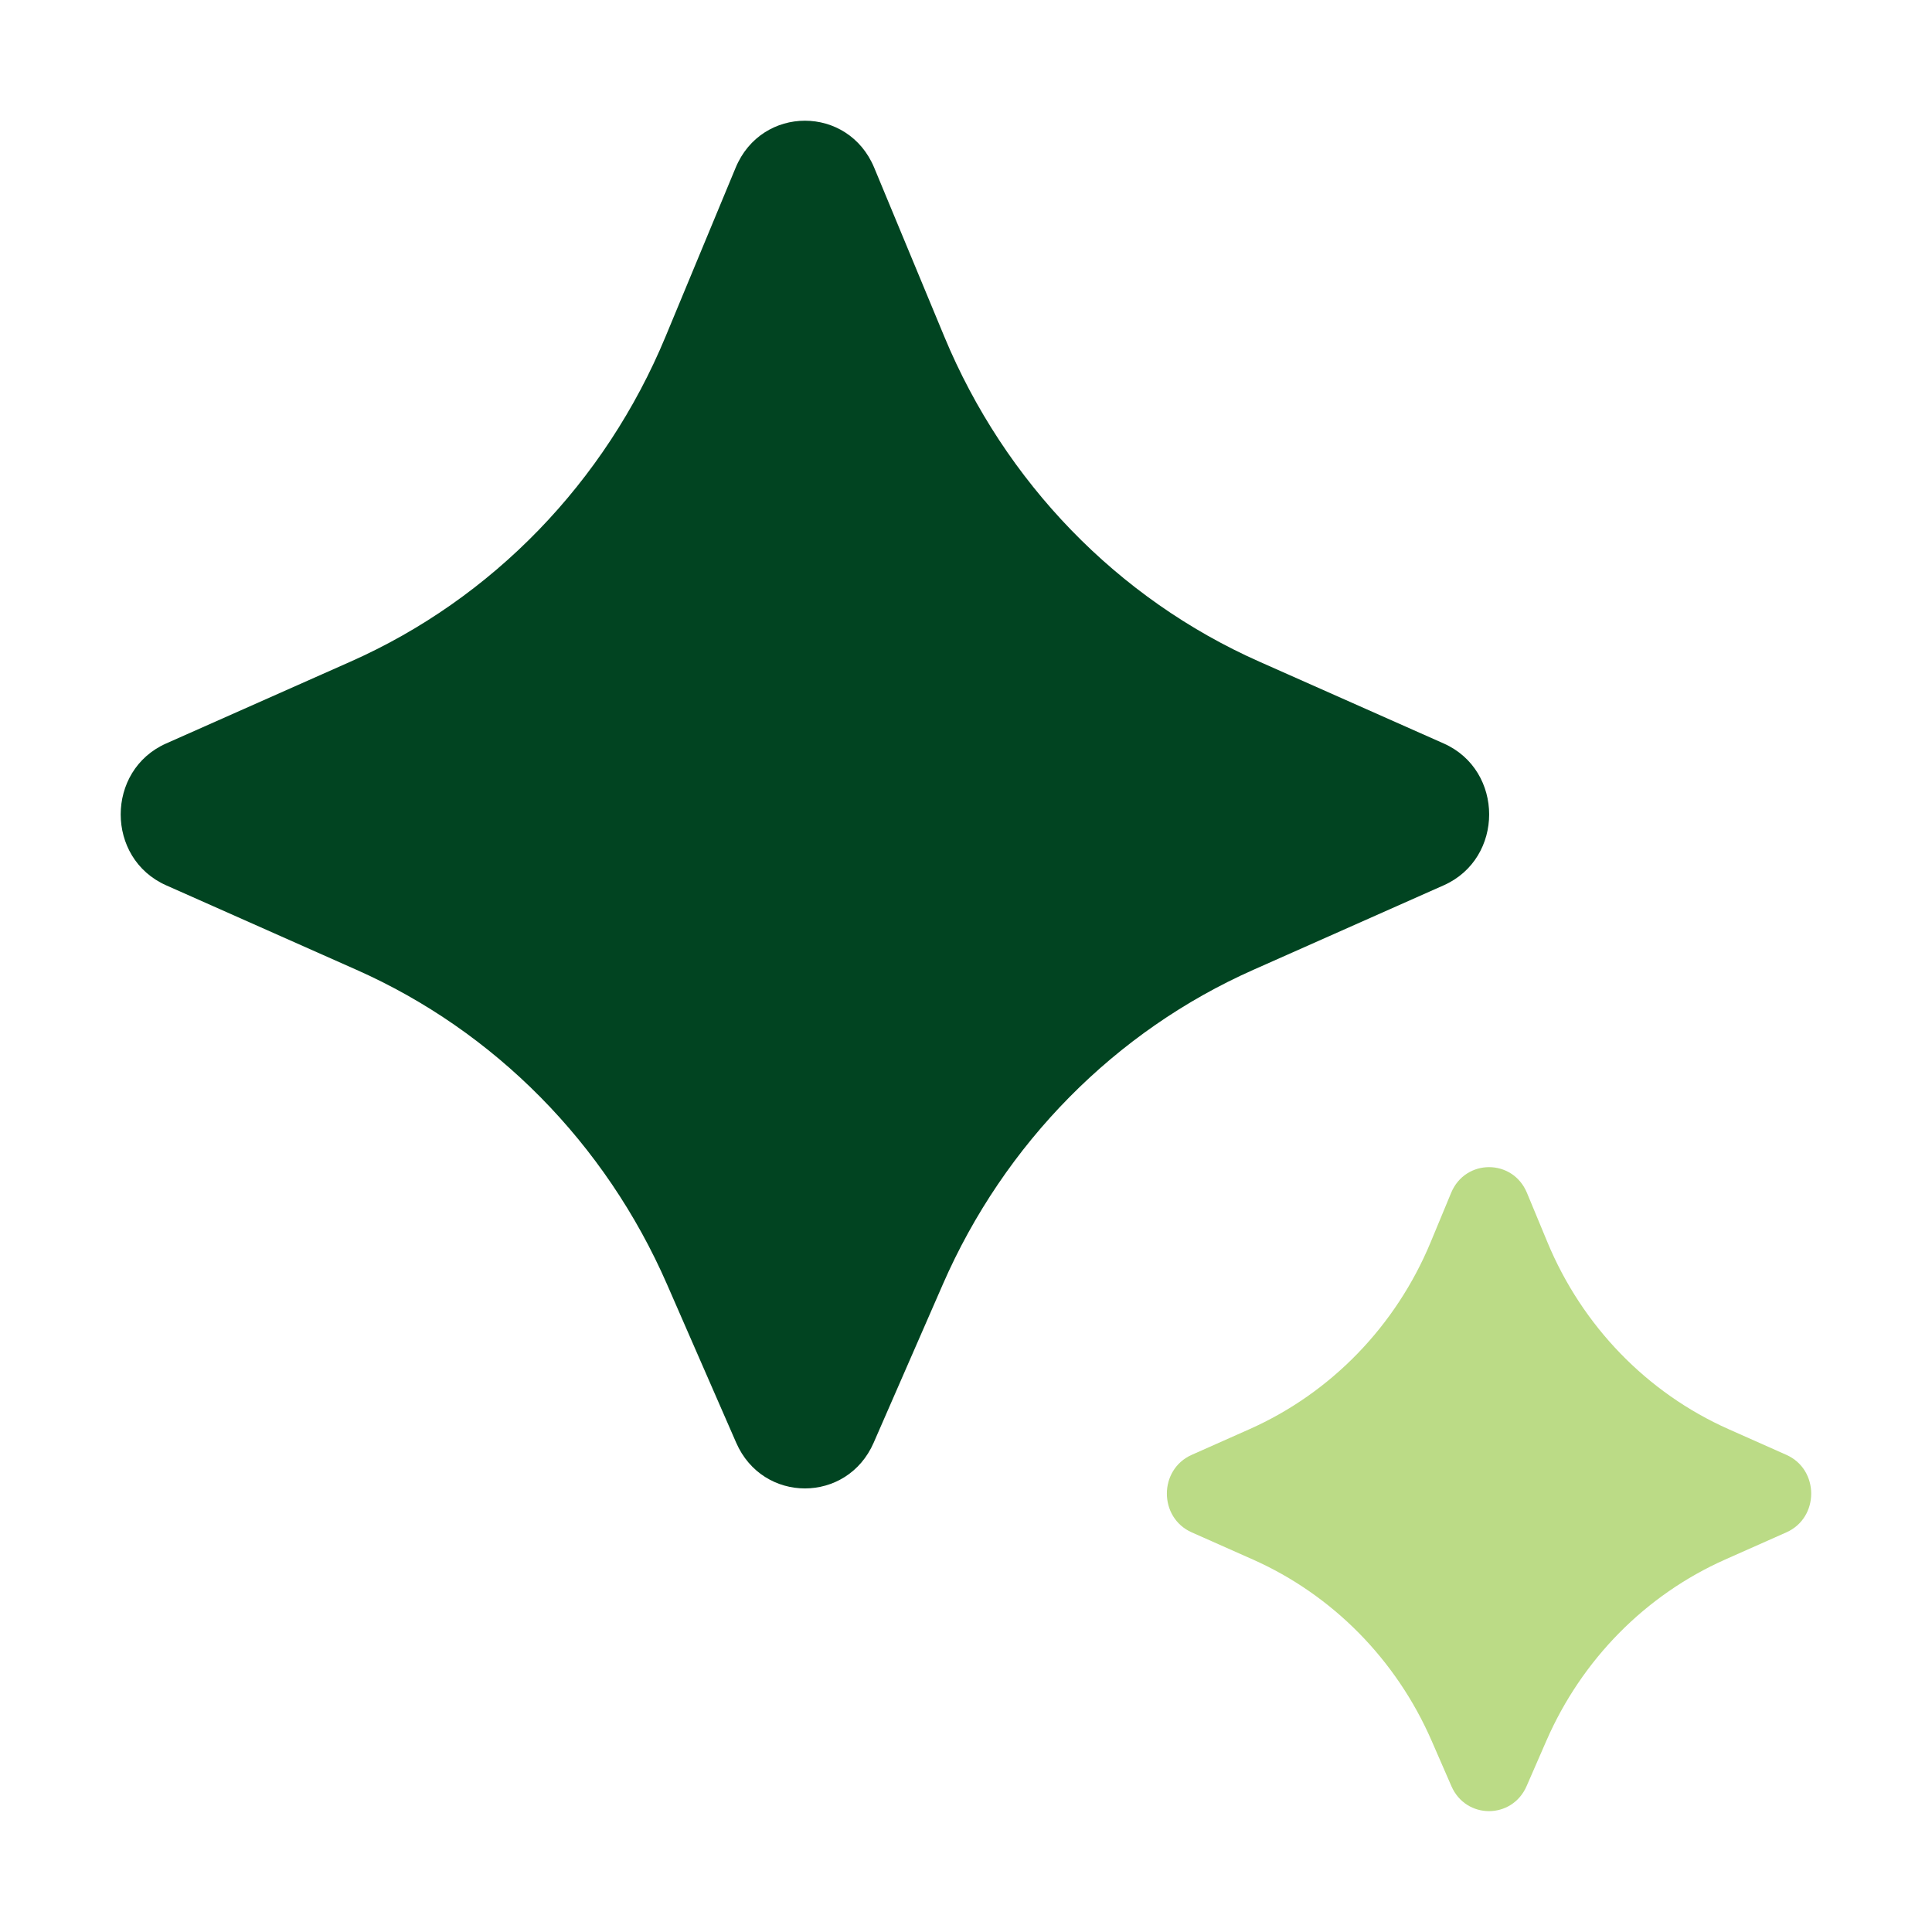
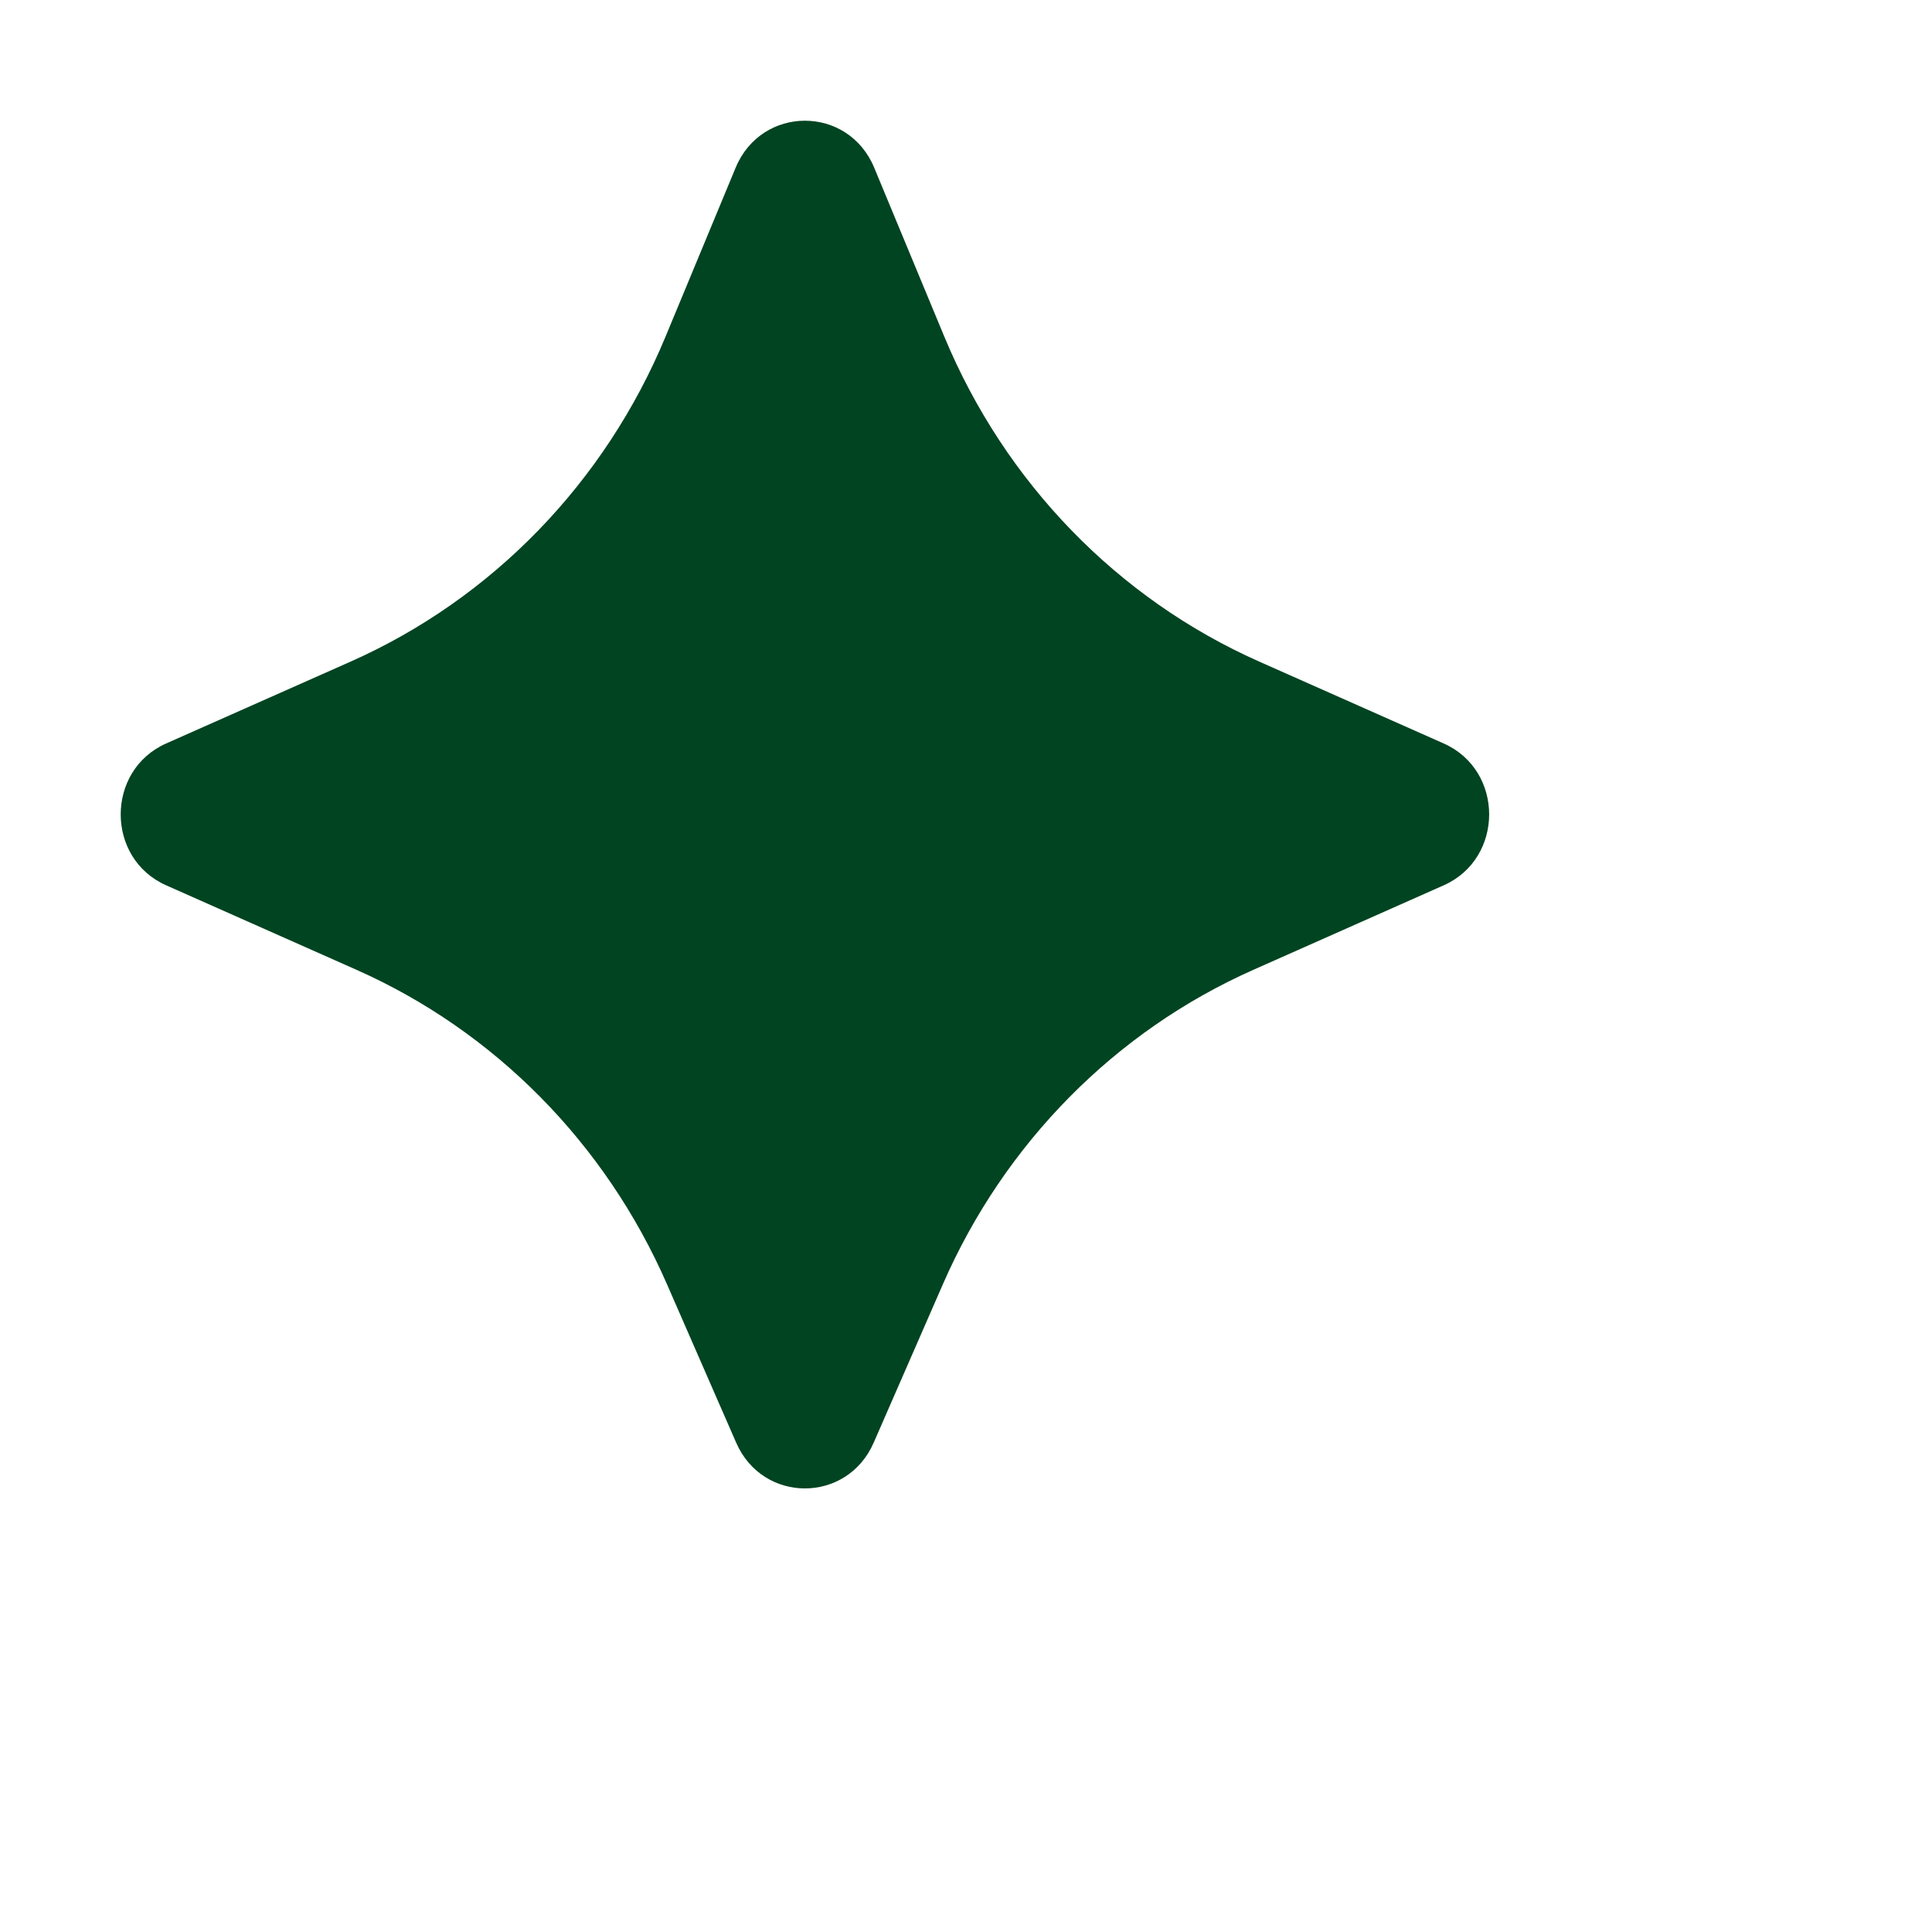
<svg xmlns="http://www.w3.org/2000/svg" viewBox="0,0,256,256" width="100px" height="100px" fill-rule="nonzero">
  <g fill="none" fill-rule="nonzero" stroke="none" stroke-width="1" stroke-linecap="butt" stroke-linejoin="miter" stroke-miterlimit="10" stroke-dasharray="" stroke-dashoffset="0" font-family="none" font-weight="none" font-size="none" text-anchor="none" style="mix-blend-mode: normal">
    <g transform="scale(5.333,5.333)">
      <path d="M23.426,31.911l-1.719,3.936c-0.661,1.513 -2.754,1.513 -3.415,0l-1.719,-3.936c-1.529,-3.503 -4.282,-6.291 -7.716,-7.815l-4.73,-2.1c-1.504,-0.668 -1.504,-2.855 0,-3.523l4.583,-2.034c3.522,-1.563 6.324,-4.455 7.827,-8.077l1.741,-4.195c0.646,-1.557 2.797,-1.557 3.443,0l1.741,4.195c1.503,3.622 4.305,6.514 7.827,8.077l4.583,2.034c1.504,0.668 1.504,2.855 0,3.523l-4.73,2.1c-3.434,1.524 -6.187,4.313 -7.716,7.815z" fill="#014421" />
-       <path d="M38.423,43.248l-0.493,1.131c-0.361,0.828 -1.507,0.828 -1.868,0l-0.493,-1.131c-0.879,-2.016 -2.464,-3.621 -4.44,-4.5l-1.52,-0.675c-0.822,-0.365 -0.822,-1.56 0,-1.925l1.435,-0.638c2.027,-0.901 3.64,-2.565 4.504,-4.65l0.507,-1.222c0.353,-0.852 1.531,-0.852 1.884,0l0.507,1.222c0.864,2.085 2.477,3.749 4.504,4.65l1.435,0.638c0.822,0.365 0.822,1.56 0,1.925l-1.52,0.675c-1.978,0.879 -3.562,2.484 -4.442,4.5z" fill="#bbdb86" />
    </g>
  </g>
</svg>